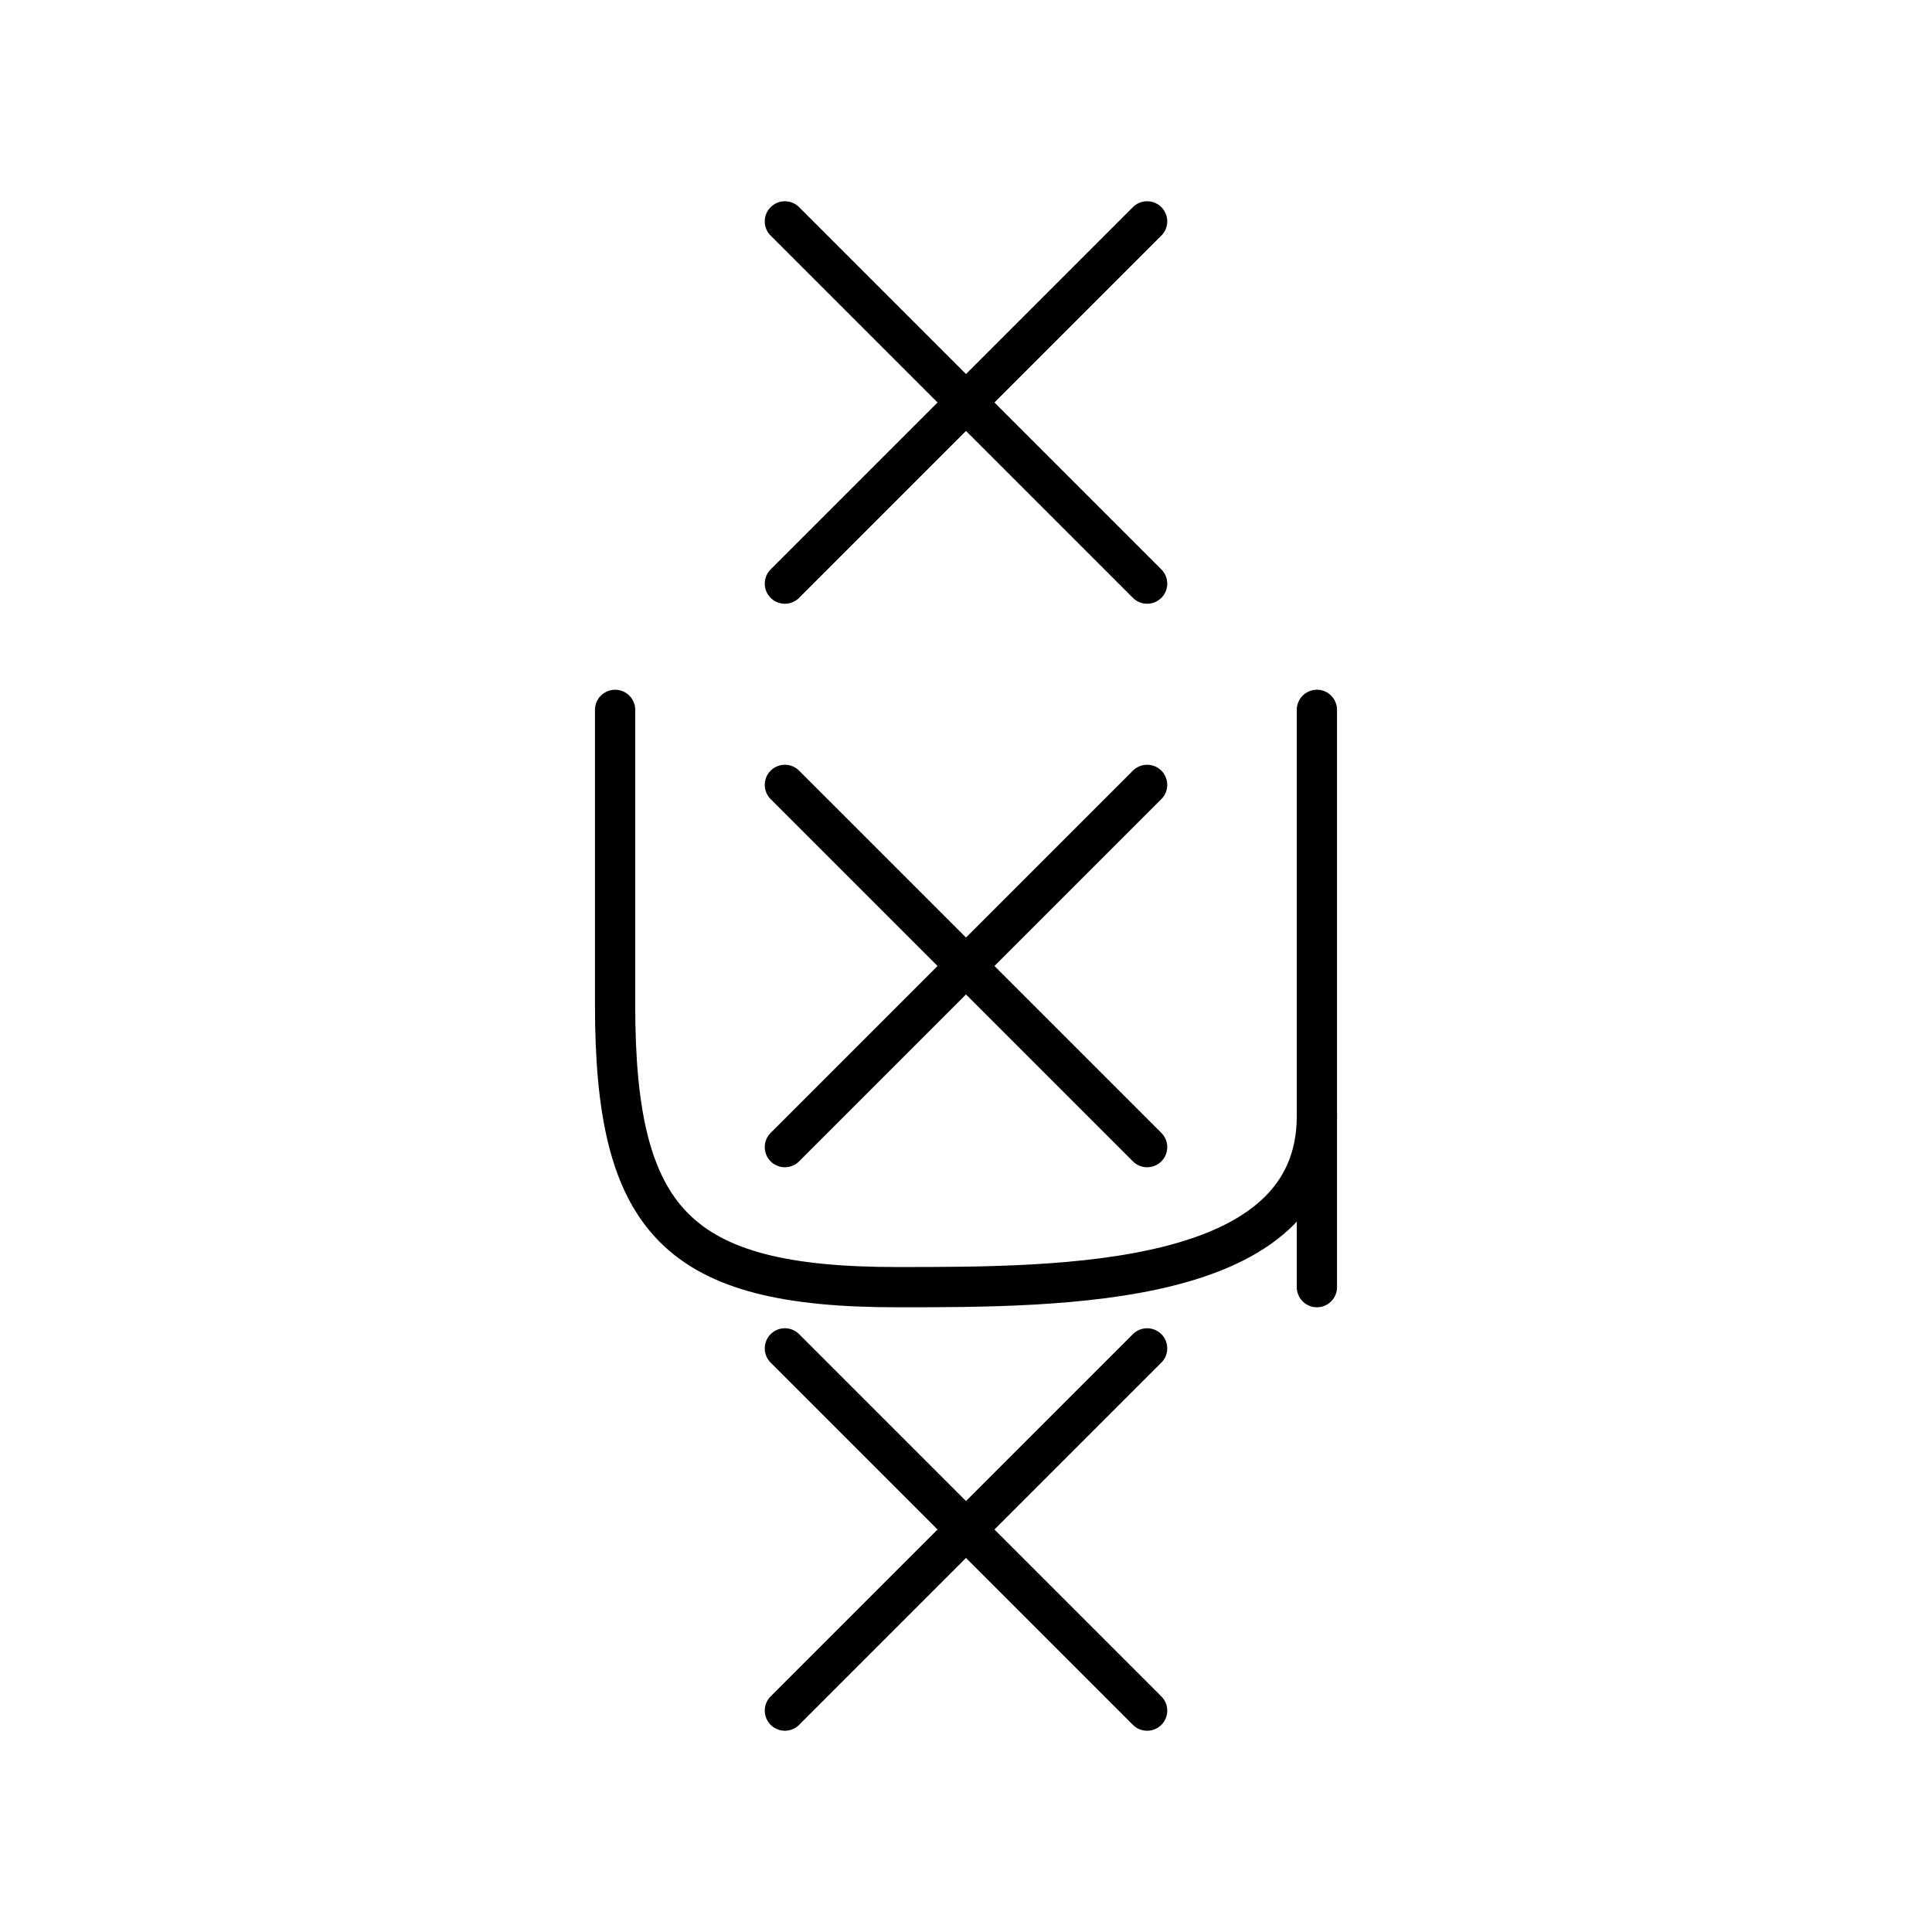
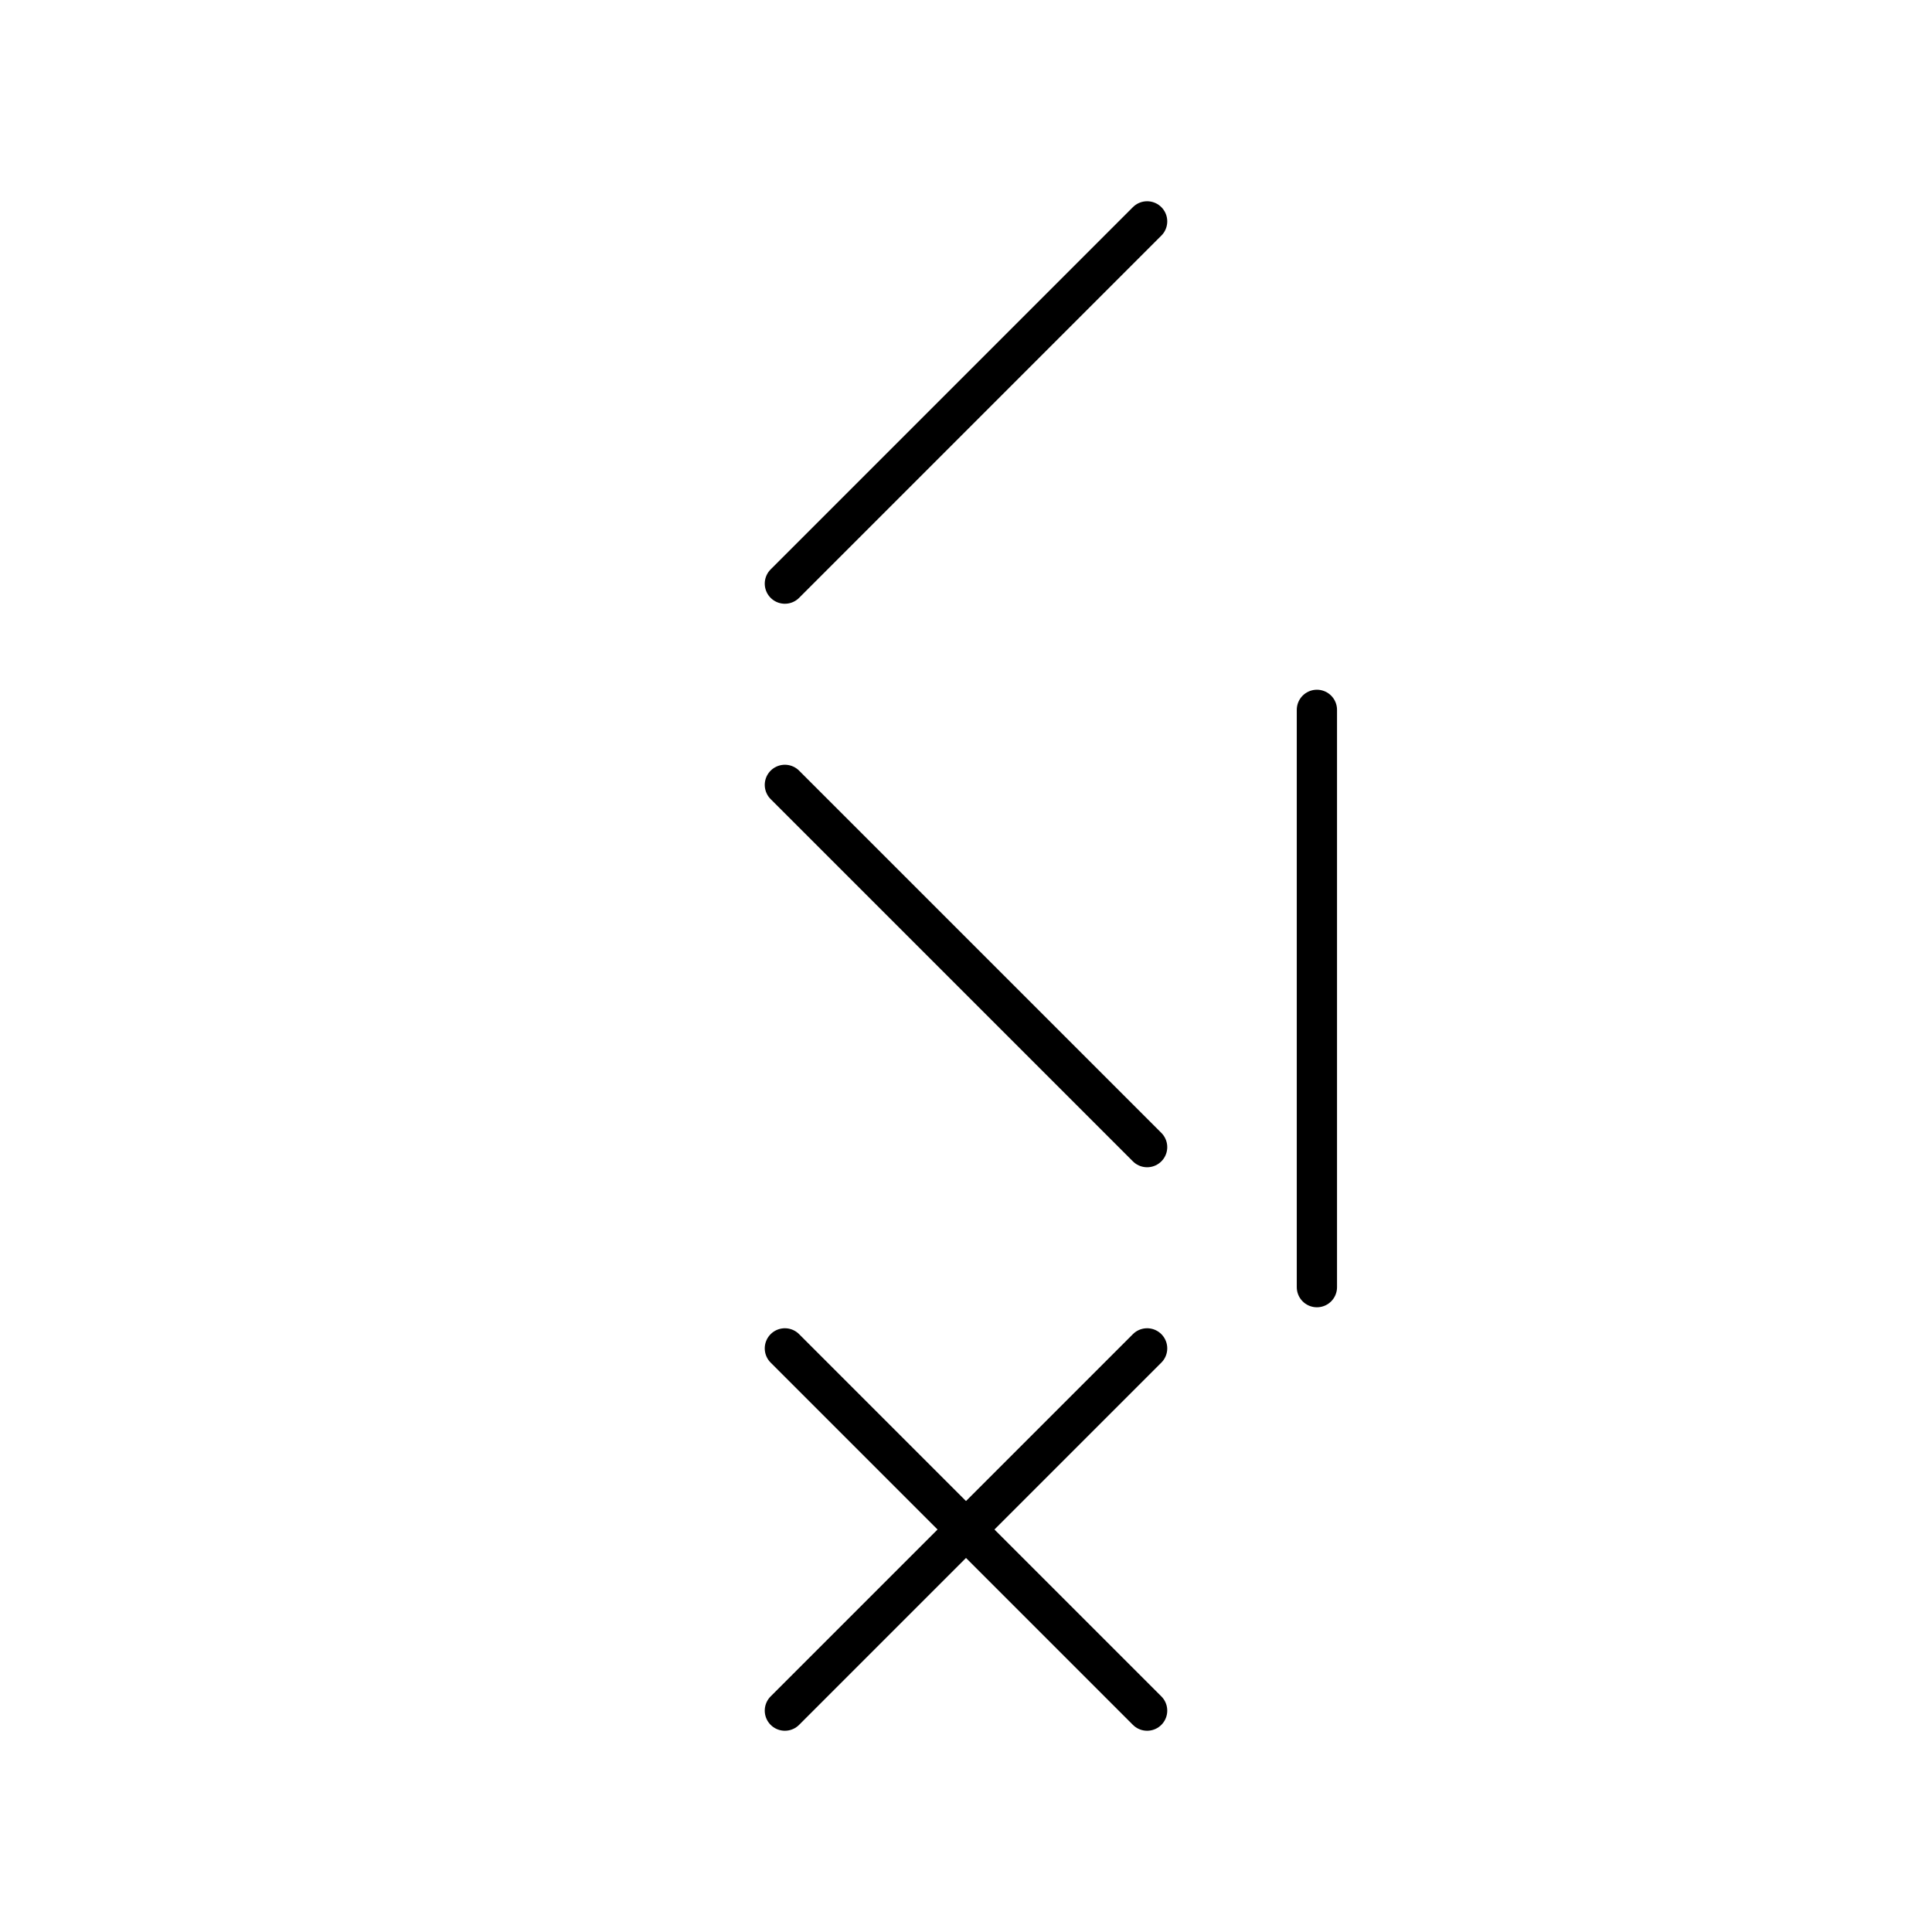
<svg xmlns="http://www.w3.org/2000/svg" width="800px" height="800px" viewBox="0 0 48 48">
  <defs>
    <style>.a{fill:none;stroke:#000000;stroke-linecap:round;stroke-linejoin:round;}</style>
  </defs>
  <line class="a" x1="19.5" y1="19.5" x2="28.5" y2="28.5" />
-   <line class="a" x1="28.5" y1="19.5" x2="19.5" y2="28.5" />
-   <line class="a" x1="19.5" y1="5.5" x2="28.5" y2="14.5" />
  <line class="a" x1="28.5" y1="5.5" x2="19.5" y2="14.5" />
  <line class="a" x1="19.5" y1="33.5" x2="28.5" y2="42.5" />
  <line class="a" x1="28.5" y1="33.5" x2="19.5" y2="42.5" />
-   <path class="a" d="M15.282,17.636v7.343c0,5.386,1.559,7,7,7,4.176,0,10.436,0,10.436-4.25" />
  <polyline class="a" points="32.718 31.979 32.718 23.261 32.718 17.636" />
</svg>